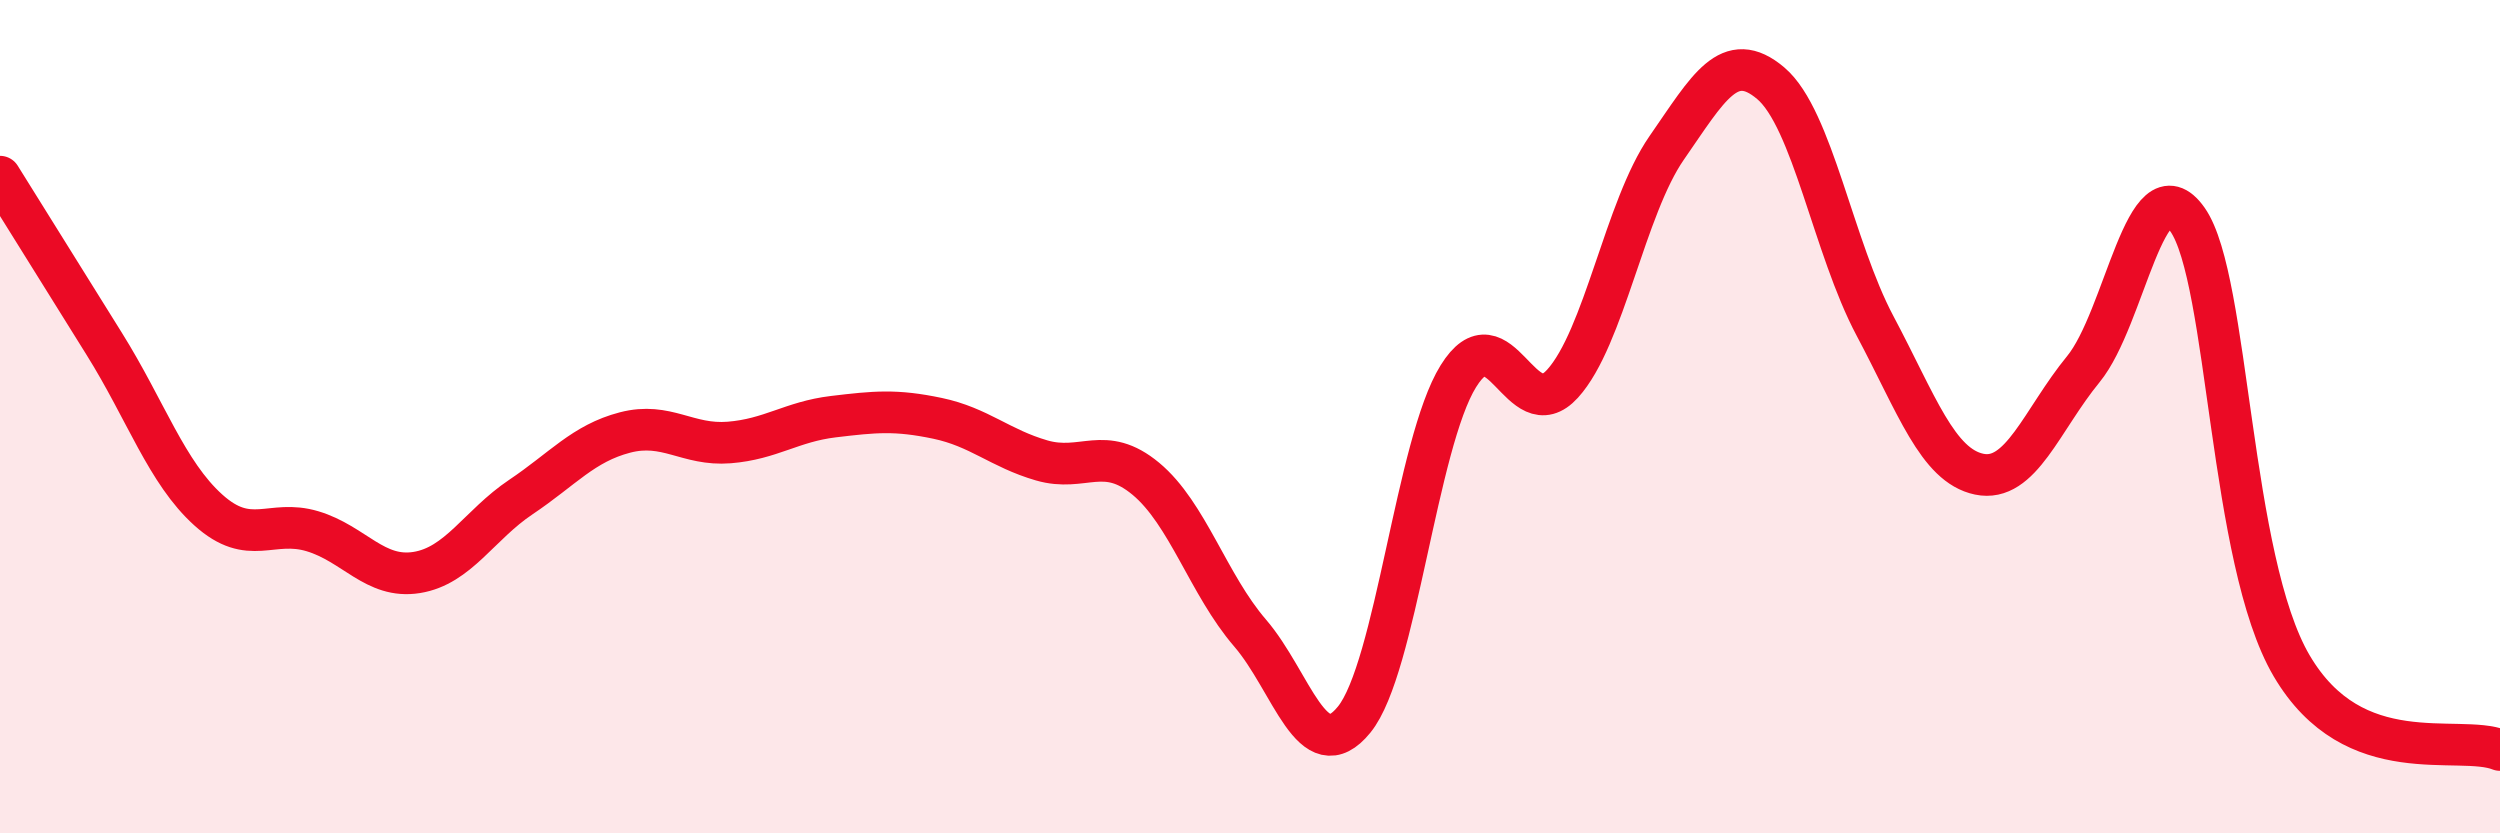
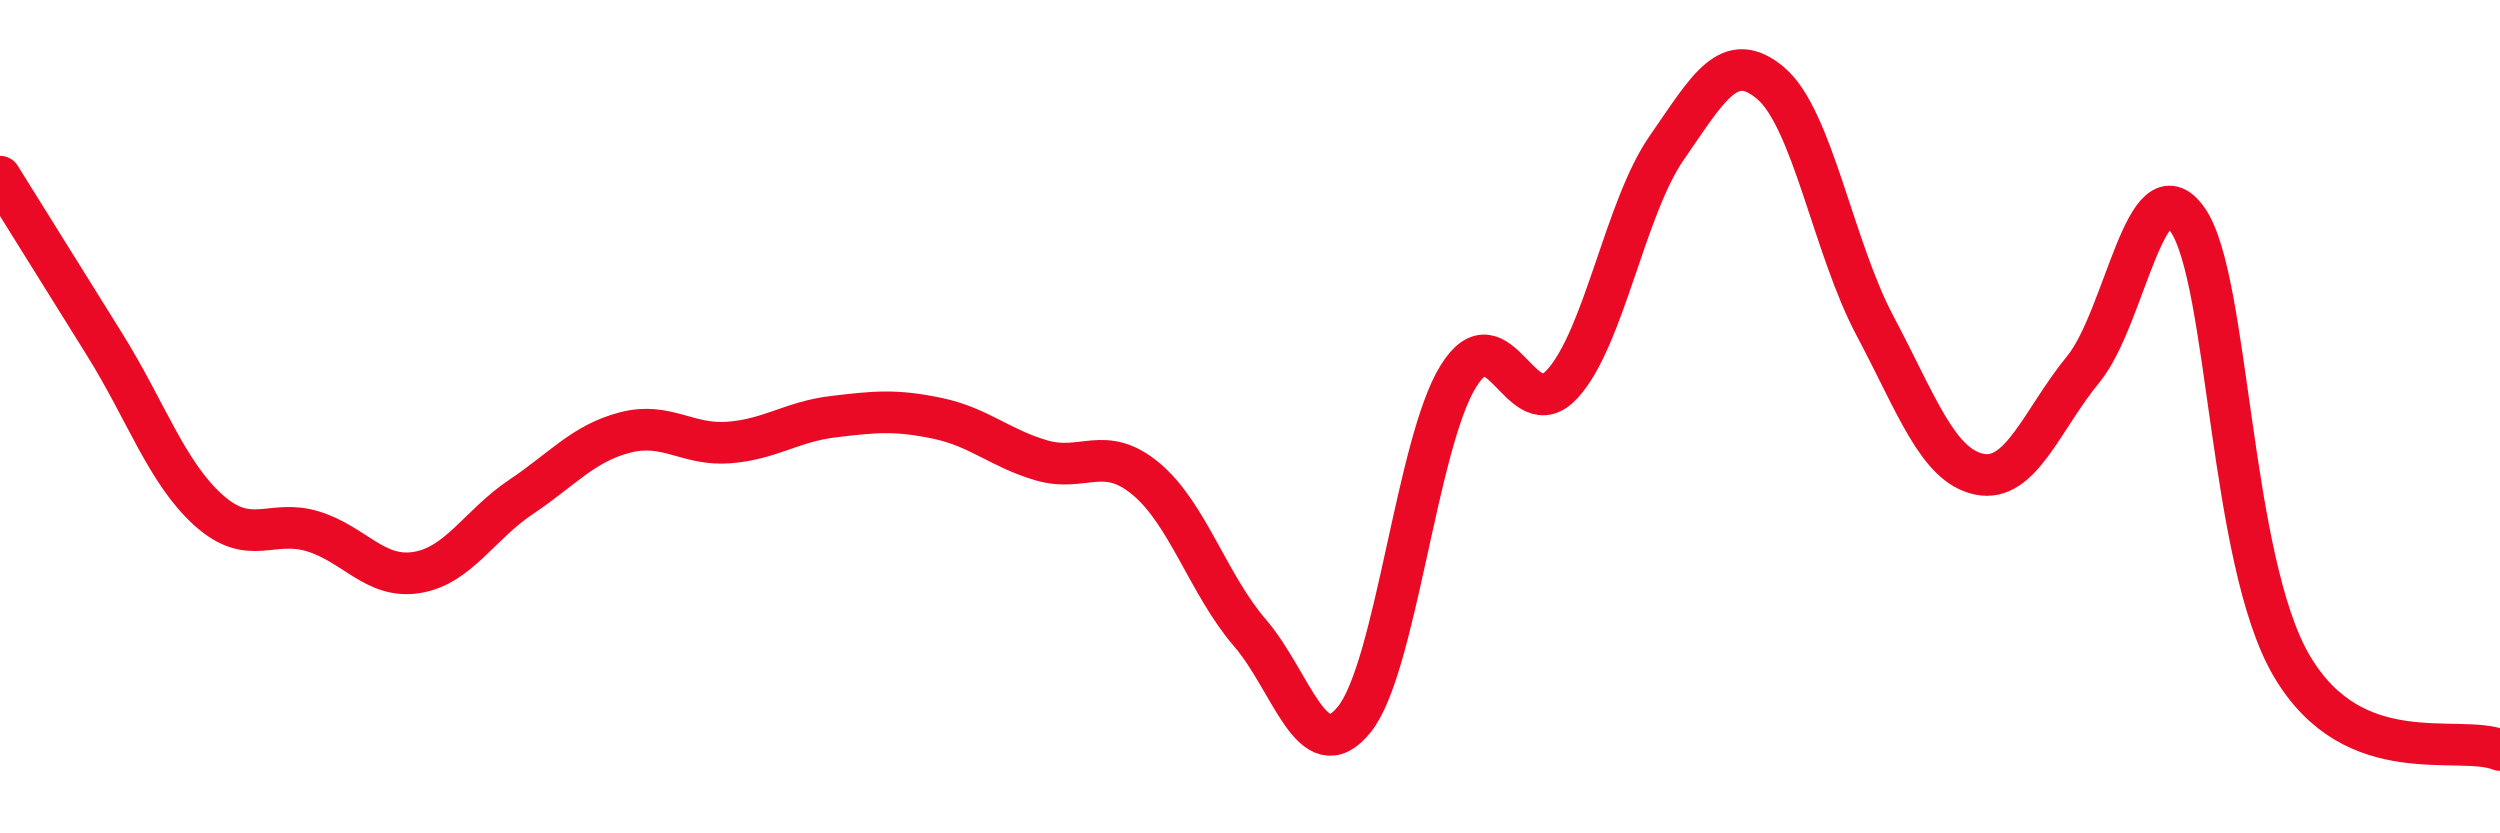
<svg xmlns="http://www.w3.org/2000/svg" width="60" height="20" viewBox="0 0 60 20">
-   <path d="M 0,4.24 C 0.5,5.04 1.5,6.65 2.5,8.25 C 3.5,9.85 4,11.34 5,12.24 C 6,13.14 6.5,12.45 7.5,12.75 C 8.5,13.05 9,13.9 10,13.74 C 11,13.58 11.5,12.6 12.5,11.93 C 13.5,11.26 14,10.64 15,10.38 C 16,10.12 16.5,10.7 17.5,10.62 C 18.5,10.54 19,10.12 20,10 C 21,9.88 21.5,9.83 22.5,10.04 C 23.5,10.25 24,10.76 25,11.05 C 26,11.34 26.5,10.66 27.5,11.49 C 28.5,12.32 29,14.03 30,15.19 C 31,16.35 31.5,18.5 32.5,17.27 C 33.5,16.04 34,10.64 35,9.03 C 36,7.42 36.5,10.31 37.5,9.21 C 38.5,8.11 39,4.99 40,3.55 C 41,2.11 41.5,1.15 42.5,2 C 43.5,2.85 44,5.94 45,7.82 C 46,9.7 46.5,11.17 47.5,11.38 C 48.5,11.59 49,10.08 50,8.86 C 51,7.64 51.5,3.85 52.5,5.27 C 53.5,6.69 53.5,13.43 55,15.98 C 56.5,18.53 59,17.6 60,18L60 20L0 20Z" fill="#EB0A25" opacity="0.1" stroke-linecap="round" stroke-linejoin="round" />
  <path d="M 0,4.24 C 0.5,5.04 1.5,6.65 2.5,8.25 C 3.5,9.85 4,11.34 5,12.24 C 6,13.14 6.5,12.45 7.5,12.75 C 8.5,13.05 9,13.9 10,13.74 C 11,13.58 11.5,12.6 12.5,11.93 C 13.5,11.26 14,10.64 15,10.38 C 16,10.12 16.5,10.7 17.5,10.62 C 18.5,10.54 19,10.12 20,10 C 21,9.88 21.5,9.83 22.5,10.04 C 23.5,10.25 24,10.76 25,11.05 C 26,11.34 26.5,10.66 27.5,11.49 C 28.5,12.32 29,14.03 30,15.19 C 31,16.35 31.5,18.5 32.5,17.27 C 33.5,16.04 34,10.64 35,9.03 C 36,7.42 36.5,10.31 37.5,9.21 C 38.5,8.11 39,4.99 40,3.55 C 41,2.11 41.5,1.15 42.5,2 C 43.5,2.85 44,5.94 45,7.82 C 46,9.7 46.5,11.17 47.5,11.38 C 48.5,11.59 49,10.08 50,8.86 C 51,7.64 51.5,3.85 52.5,5.27 C 53.5,6.69 53.5,13.43 55,15.98 C 56.5,18.53 59,17.6 60,18" stroke="#EB0A25" stroke-width="1" fill="none" stroke-linecap="round" stroke-linejoin="round" />
</svg>